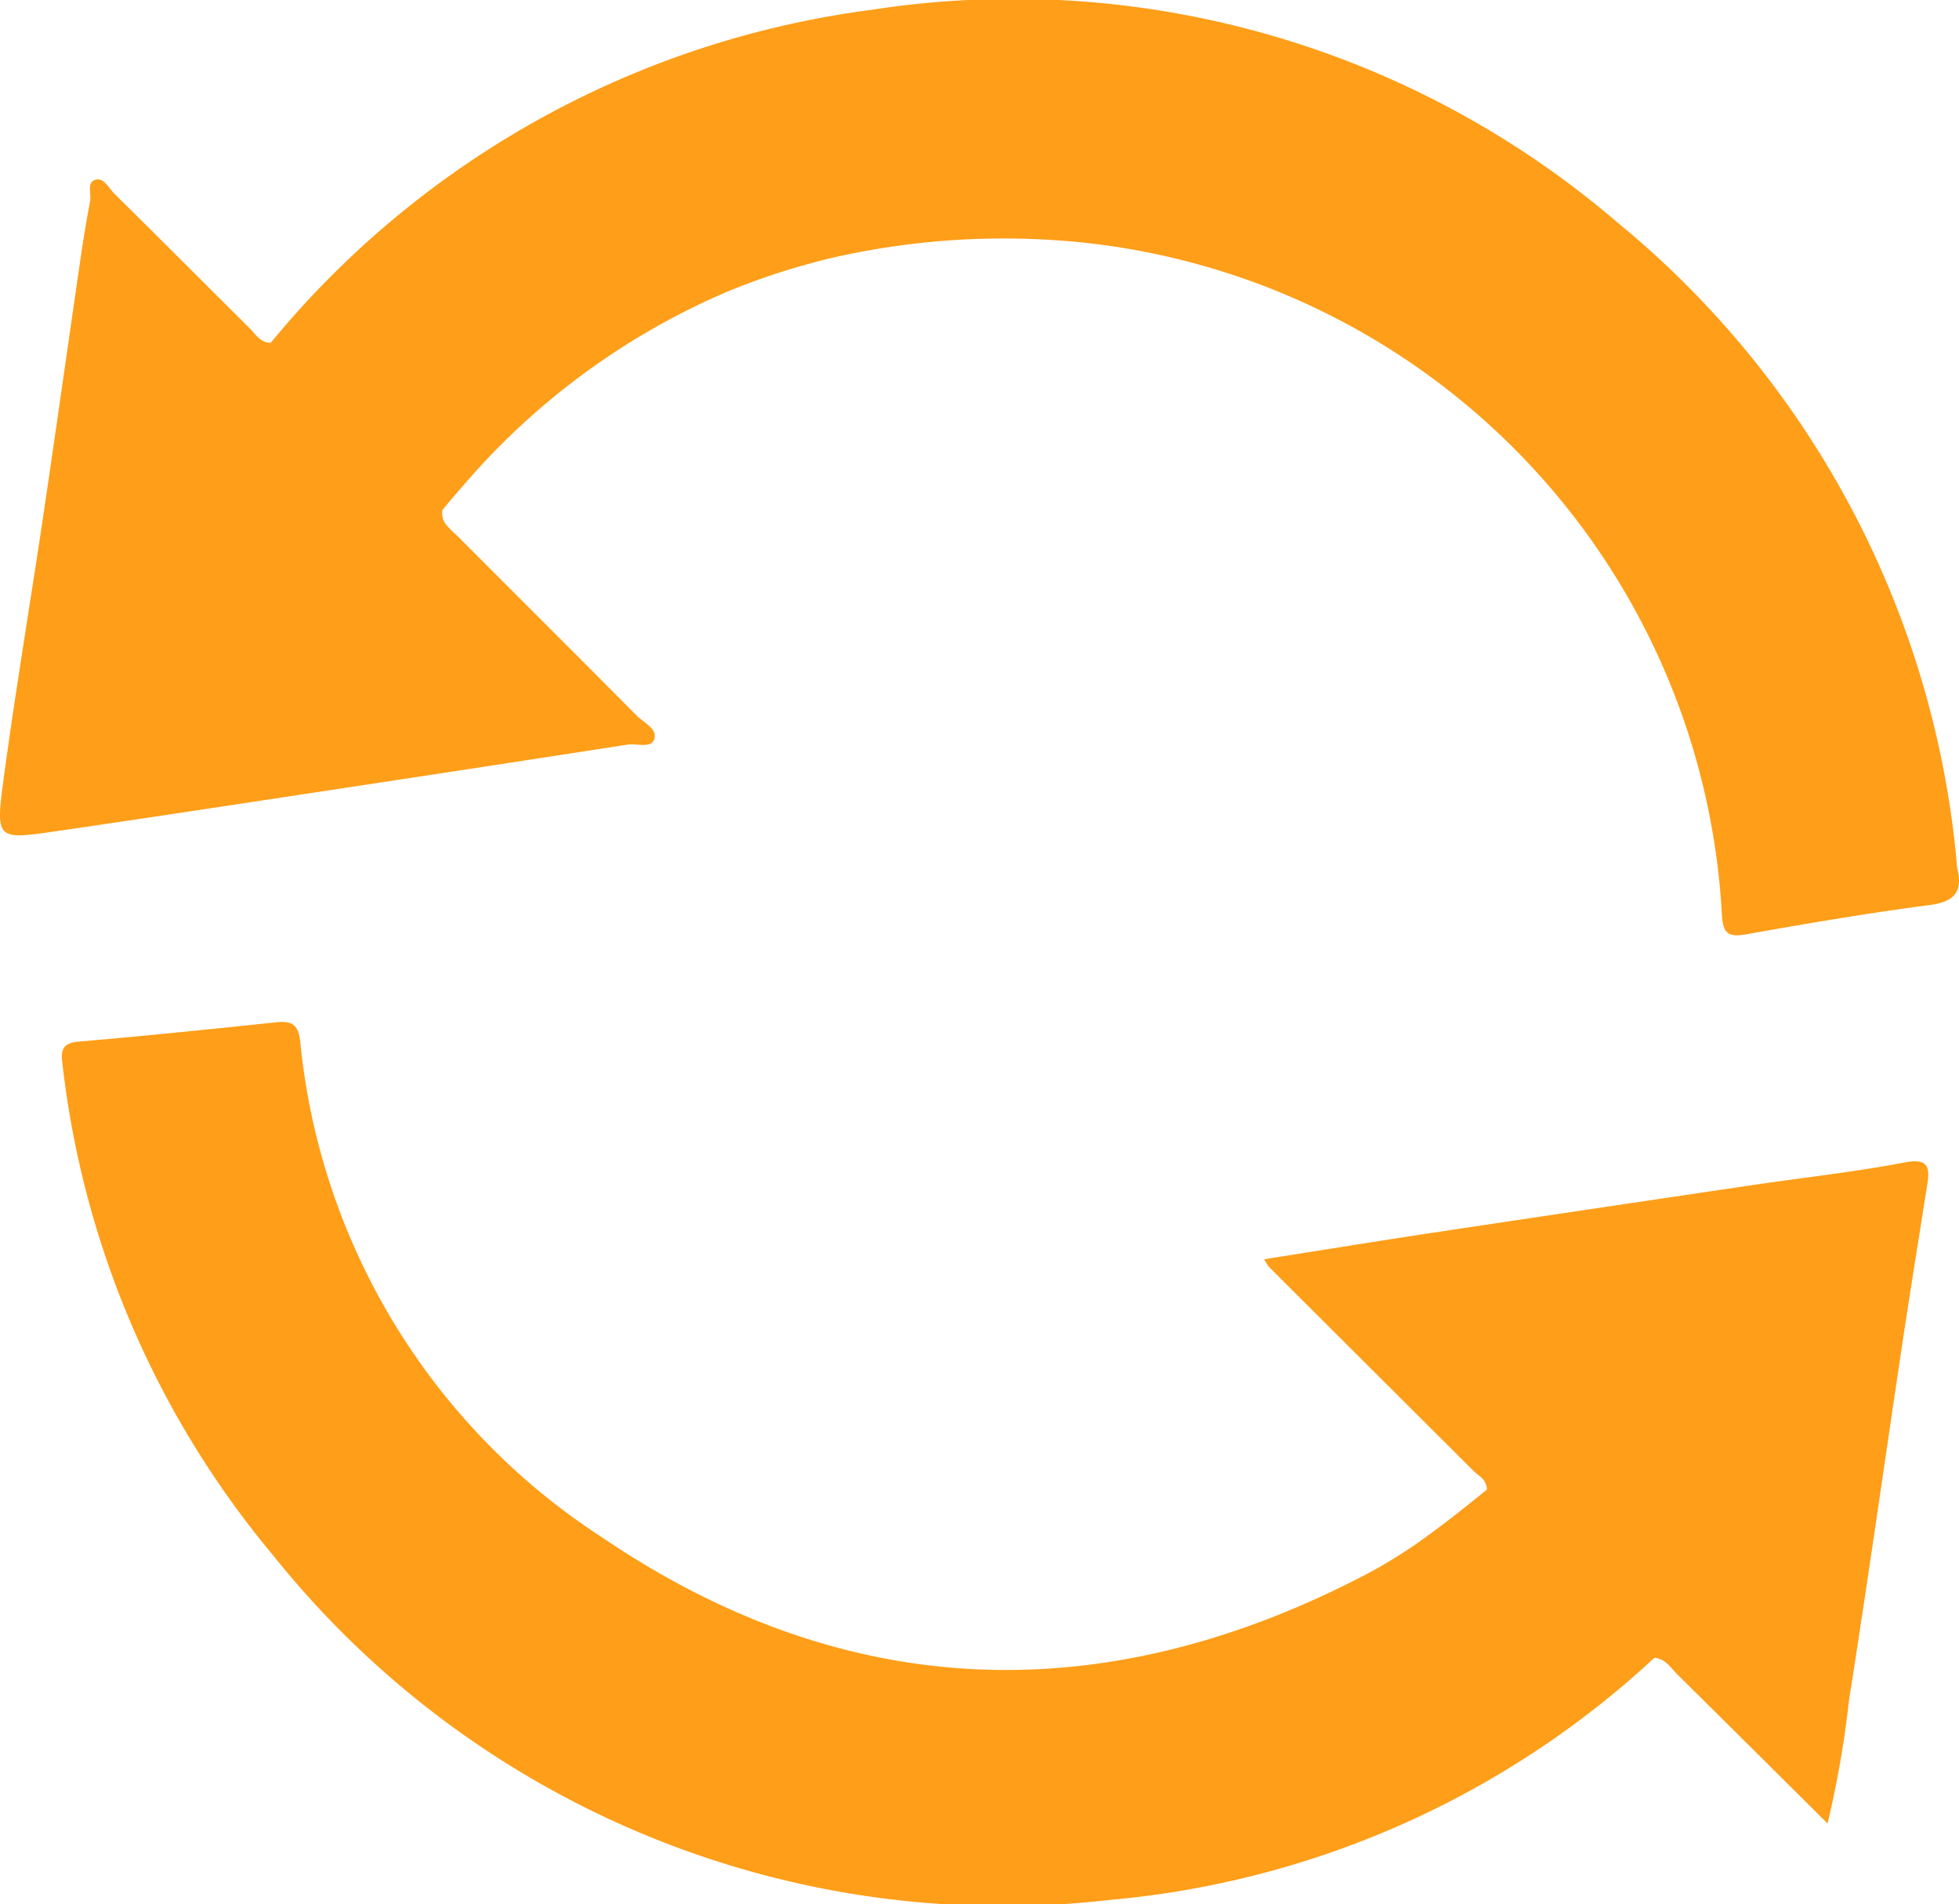
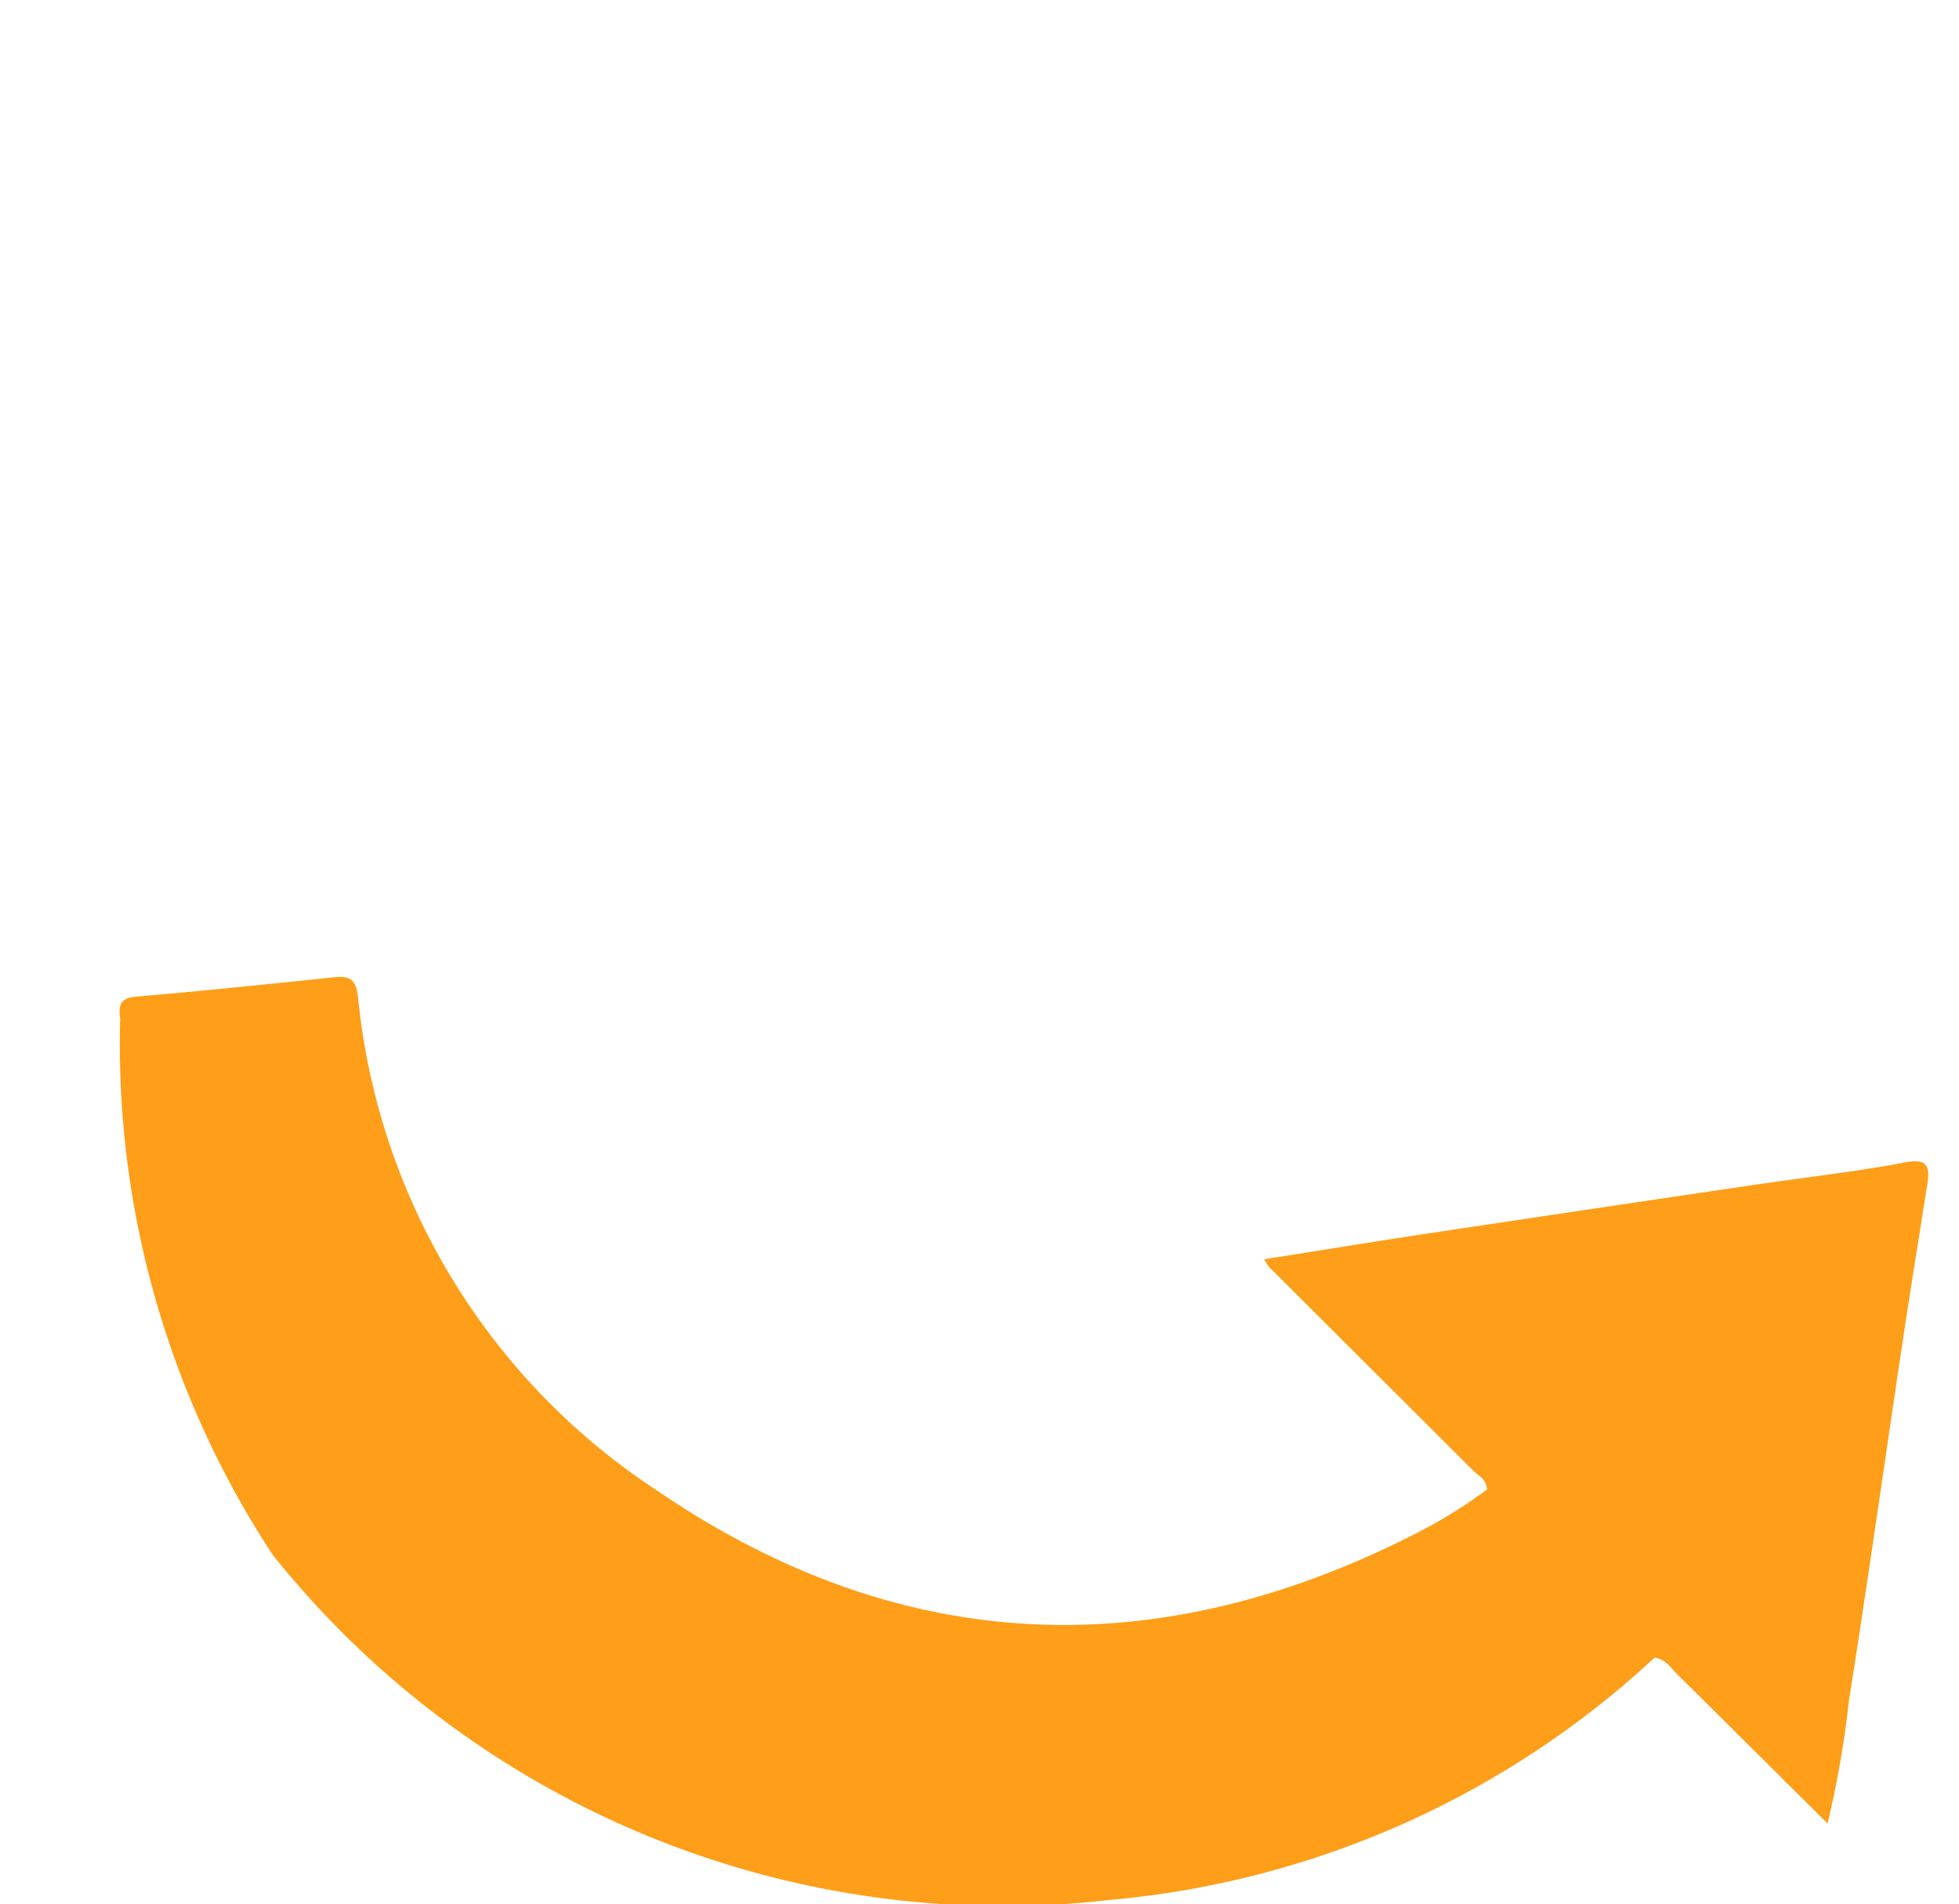
<svg xmlns="http://www.w3.org/2000/svg" id="Group_1692" data-name="Group 1692" width="56.573" height="55" viewBox="0 0 56.573 55">
  <defs>
    <clipPath id="clip-path">
      <rect id="Rectangle_927" data-name="Rectangle 927" width="56.573" height="55" fill="#ff9e18" />
    </clipPath>
  </defs>
  <g id="Group_1691" data-name="Group 1691" clip-path="url(#clip-path)">
-     <path id="Path_657" data-name="Path 657" d="M56.522,25.068a1.687,1.687,0,0,1-.02-.21,27.068,27.068,0,0,0-9.81-18.447A26.784,26.784,0,0,0,25.172.283,26.97,26.97,0,0,0,7.818,9.9c-.3,0-.439-.252-.617-.428-1.3-1.291-2.594-2.59-3.9-3.881C3.144,5.434,3,5.13,2.772,5.188c-.281.071-.129.4-.169.619-.1.529-.19,1.06-.267,1.593-.365,2.5-.716,5-1.087,7.5C.867,17.47.434,20.032.09,22.607c-.215,1.615-.157,1.644,1.436,1.413,3.034-.441,6.065-.906,9.1-1.366q3.748-.568,7.495-1.149c.268-.041.678.115.771-.154.106-.3-.3-.478-.505-.683-1.72-1.734-3.451-3.456-5.175-5.186a3.679,3.679,0,0,1-.319-.317.526.526,0,0,1-.114-.438l.1-.121q.26-.314.526-.614a20.8,20.8,0,0,1,7.439-5.5q.226-.1.455-.187a19.276,19.276,0,0,1,1.887-.638c.25-.07.5-.137.754-.2a22.23,22.23,0,0,1,6.282-.545A20.643,20.643,0,0,1,49.725,26.4c.03.539.159.68.7.584,1.758-.312,3.52-.613,5.29-.844.724-.094.977-.379.808-1.069" transform="translate(0 0)" fill="#ff9e18" />
-     <path id="Path_658" data-name="Path 658" d="M63.106,167.906c-1.448.274-2.917.434-4.376.65q-4.652.688-9.3,1.386c-1.585.239-3.167.5-4.8.754a1.549,1.549,0,0,0,.143.227q2.945,2.938,5.89,5.875c.059.06.13.113.2.171a.489.489,0,0,1,.2.38c-.548.445-1.1.888-1.667,1.3a14.449,14.449,0,0,1-1.785,1.129c-7.585,3.979-15.054,3.746-22.137-1.071a19.3,19.3,0,0,1-8.682-14.3c-.058-.517-.264-.6-.717-.551-1.893.2-3.787.393-5.683.556-.467.04-.518.242-.467.637A26.863,26.863,0,0,0,16,179.237a26.985,26.985,0,0,0,24.2,9.96,26.532,26.532,0,0,0,15.7-6.991c.318.029.471.293.666.486,1.431,1.414,2.856,2.834,4.333,4.3a28.9,28.9,0,0,0,.618-3.548c.537-3.4,1.016-6.8,1.526-10.206.236-1.574.49-3.145.739-4.717.088-.556-.037-.738-.675-.617" transform="translate(-8.122 -134.329)" fill="#ff9e18" />
+     <path id="Path_658" data-name="Path 658" d="M63.106,167.906c-1.448.274-2.917.434-4.376.65q-4.652.688-9.3,1.386c-1.585.239-3.167.5-4.8.754a1.549,1.549,0,0,0,.143.227q2.945,2.938,5.89,5.875c.059.06.13.113.2.171a.489.489,0,0,1,.2.38a14.449,14.449,0,0,1-1.785,1.129c-7.585,3.979-15.054,3.746-22.137-1.071a19.3,19.3,0,0,1-8.682-14.3c-.058-.517-.264-.6-.717-.551-1.893.2-3.787.393-5.683.556-.467.04-.518.242-.467.637A26.863,26.863,0,0,0,16,179.237a26.985,26.985,0,0,0,24.2,9.96,26.532,26.532,0,0,0,15.7-6.991c.318.029.471.293.666.486,1.431,1.414,2.856,2.834,4.333,4.3a28.9,28.9,0,0,0,.618-3.548c.537-3.4,1.016-6.8,1.526-10.206.236-1.574.49-3.145.739-4.717.088-.556-.037-.738-.675-.617" transform="translate(-8.122 -134.329)" fill="#ff9e18" />
  </g>
</svg>